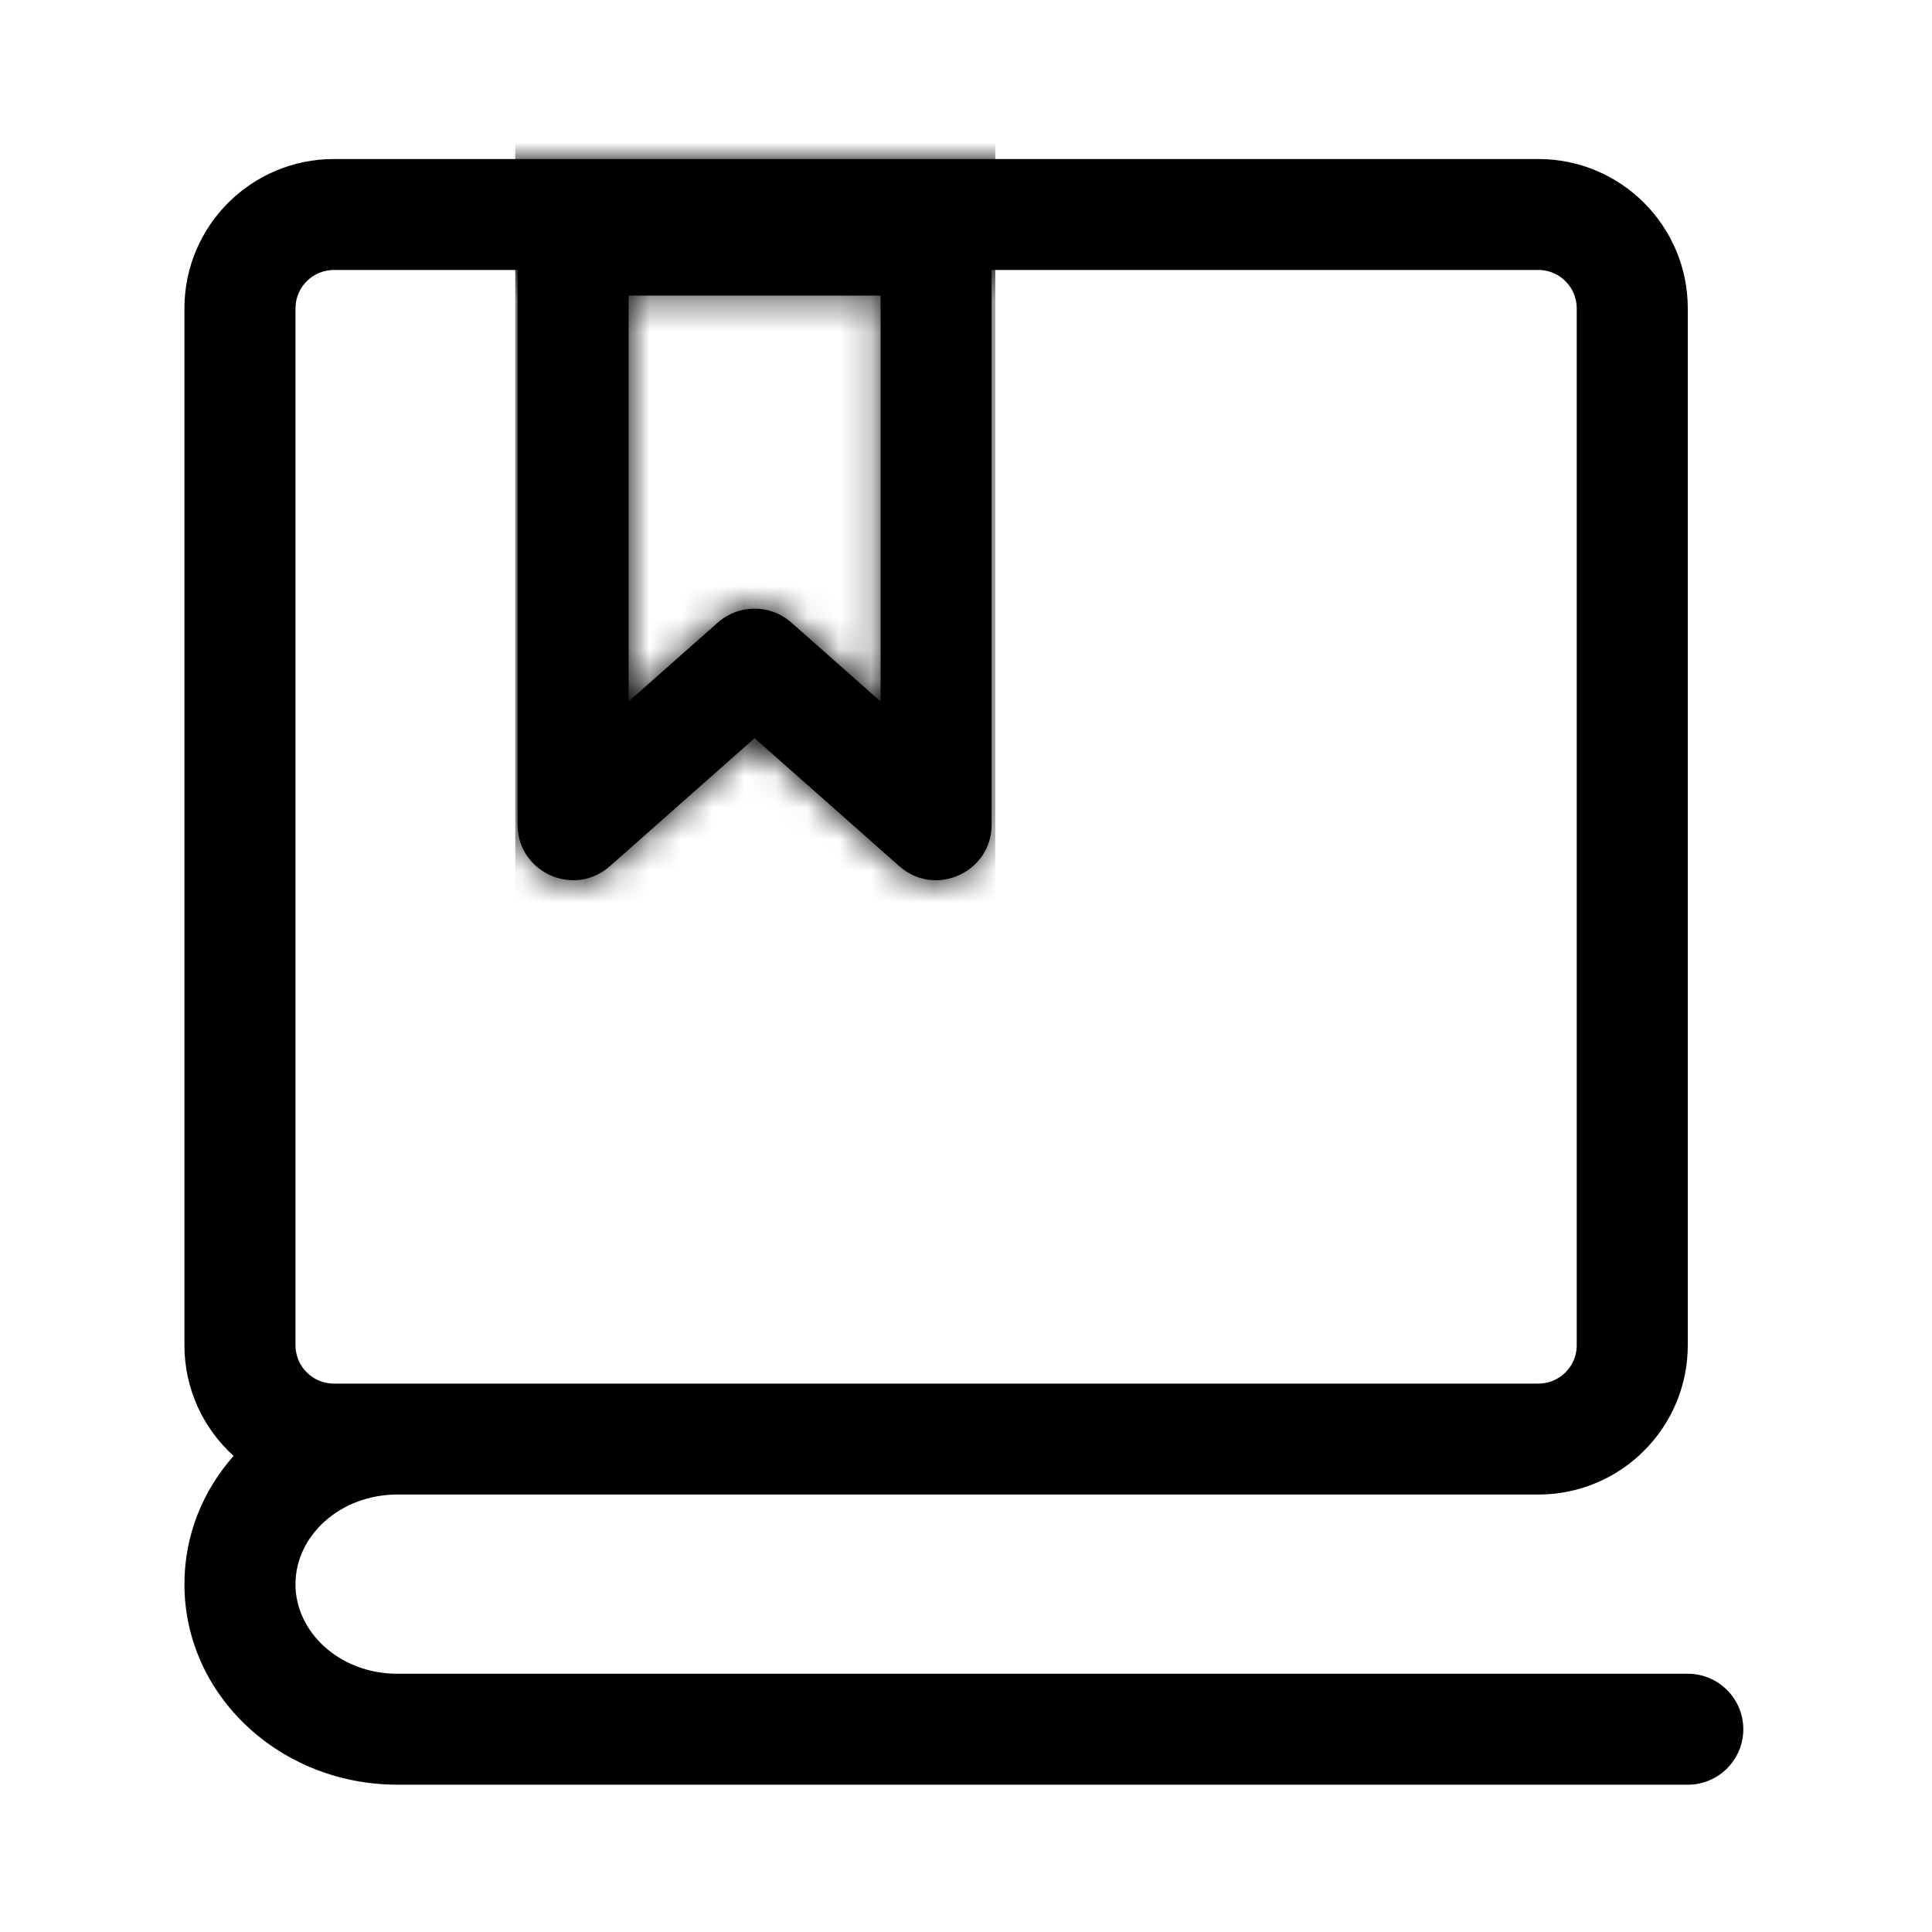
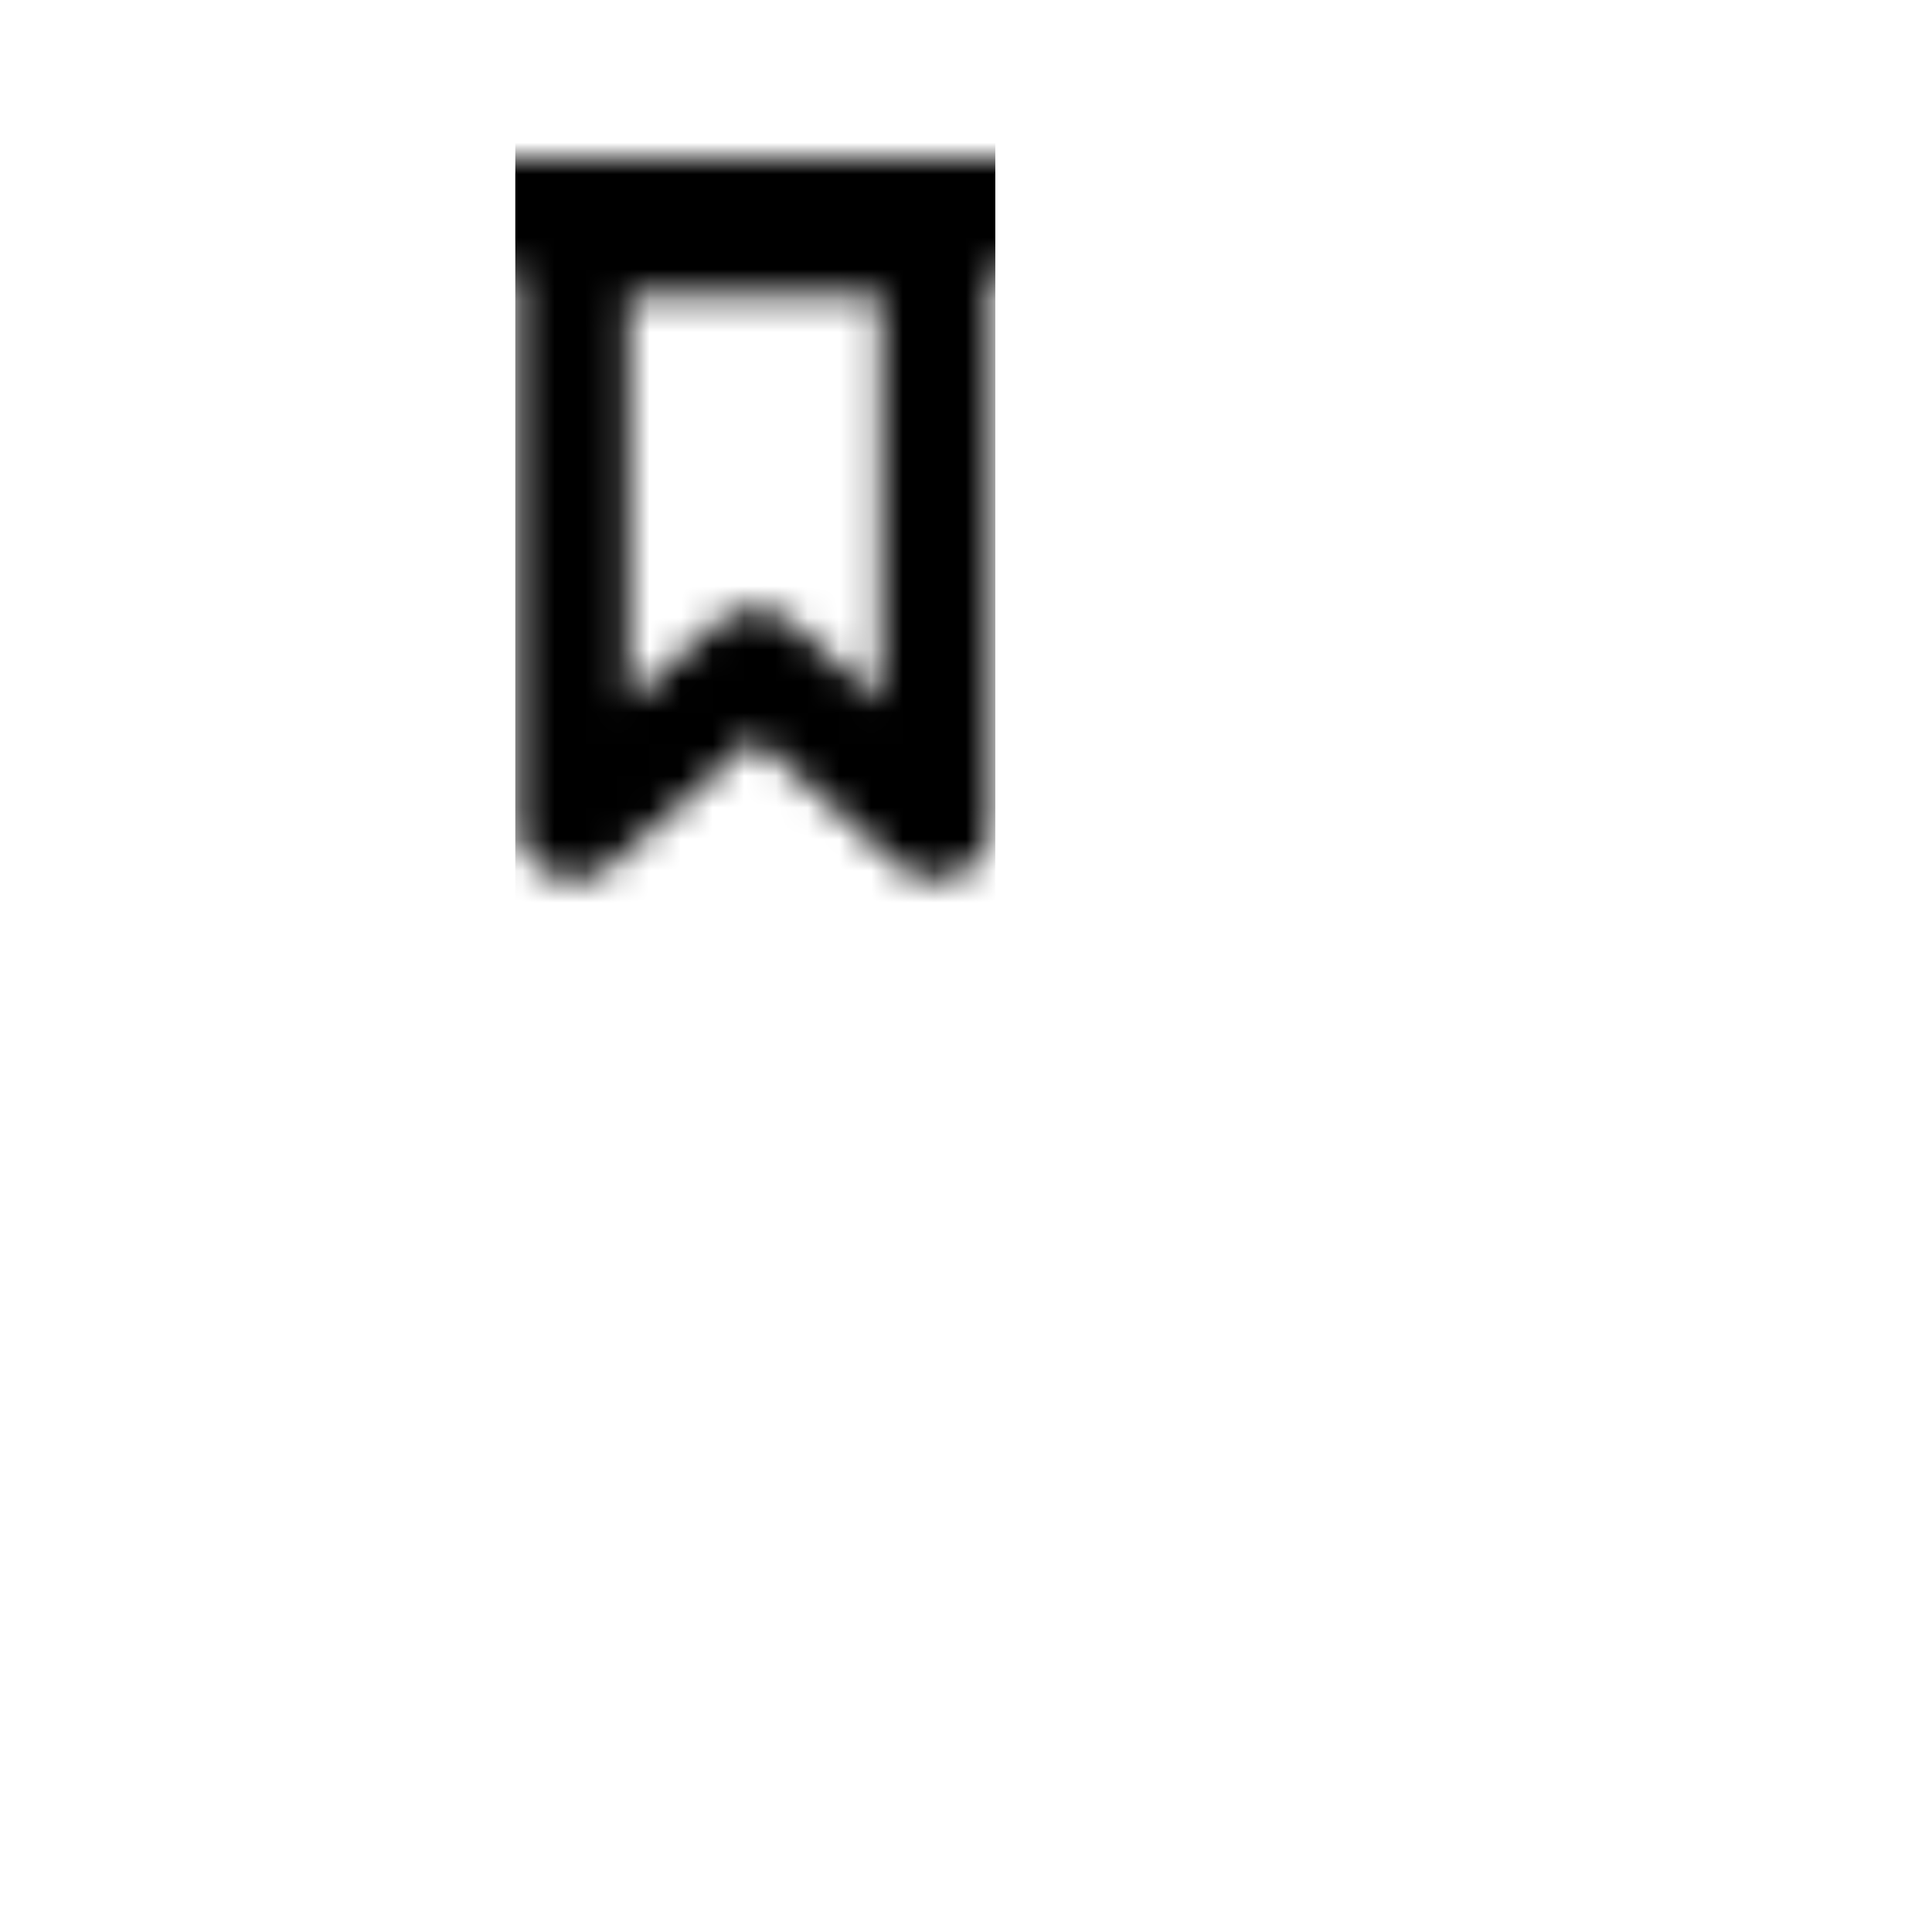
<svg xmlns="http://www.w3.org/2000/svg" width="61" height="61" viewBox="0 0 61 61" fill="none">
  <g id="Group 50">
    <g id="ä¸ä¸ 1">
-       <path id="Vector" d="M48.57 5.021C51.176 5.021 53.289 7.132 53.289 9.736V42.473C53.289 45.077 51.176 47.188 48.57 47.188H12.545C10.739 47.188 9.329 48.488 9.329 50.017C9.329 51.532 10.711 52.82 12.491 52.846L12.545 52.846H53.289C54.257 52.846 55.042 53.63 55.042 54.598C55.042 55.551 54.28 56.327 53.331 56.349L53.289 56.349H12.545C8.863 56.349 5.823 53.547 5.823 50.017C5.823 48.469 6.408 47.061 7.375 45.968C6.422 45.106 5.823 43.859 5.823 42.473V9.736C5.823 7.132 7.937 5.021 10.543 5.021H48.57ZM48.57 8.524L31.309 8.524V26.037C31.309 27.532 29.561 28.333 28.428 27.378L28.394 27.349L23.825 23.307L19.256 27.349C18.137 28.339 16.377 27.563 16.342 26.082L16.341 26.037V8.524H10.543C9.885 8.524 9.349 9.047 9.33 9.7L9.329 9.736V42.473C9.329 43.131 9.854 43.666 10.507 43.685L10.543 43.685H48.57C49.228 43.685 49.764 43.162 49.783 42.509L49.783 42.473V9.736C49.783 9.079 49.259 8.543 48.605 8.524L48.57 8.524ZM27.803 9.332H19.847V22.148L22.663 19.657C23.315 19.081 24.289 19.07 24.952 19.627L24.987 19.657L27.803 22.148L27.803 9.332Z" fill="#CCD2F0" style="fill:#CCD2F0;fill:color(display-p3 0.8 0.823 0.941);fill-opacity:1;" />
-     </g>
+       </g>
    <g id="Mask group">
      <mask id="mask0_35_2690" style="mask-type:alpha" maskUnits="userSpaceOnUse" x="5" y="5" width="51" height="52">
        <path id="Vector_2" d="M48.57 5.021C51.176 5.021 53.289 7.132 53.289 9.736V42.473C53.289 45.077 51.176 47.188 48.57 47.188H12.545C10.739 47.188 9.329 48.488 9.329 50.017C9.329 51.532 10.711 52.82 12.491 52.846L12.545 52.846H53.289C54.257 52.846 55.042 53.63 55.042 54.598C55.042 55.551 54.28 56.327 53.331 56.349L53.289 56.349H12.545C8.863 56.349 5.823 53.547 5.823 50.017C5.823 48.469 6.408 47.061 7.375 45.968C6.422 45.106 5.823 43.859 5.823 42.473V9.736C5.823 7.132 7.937 5.021 10.543 5.021H48.57ZM48.57 8.524L31.309 8.524V26.037C31.309 27.532 29.561 28.333 28.428 27.378L28.394 27.349L23.825 23.307L19.256 27.349C18.137 28.339 16.377 27.563 16.342 26.082L16.341 26.037V8.524H10.543C9.885 8.524 9.349 9.047 9.33 9.7L9.329 9.736V42.473C9.329 43.131 9.854 43.666 10.507 43.685L10.543 43.685H48.57C49.228 43.685 49.764 43.162 49.783 42.509L49.783 42.473V9.736C49.783 9.079 49.259 8.543 48.605 8.524L48.57 8.524ZM27.803 9.332H19.847V22.148L22.663 19.657C23.315 19.081 24.289 19.07 24.952 19.627L24.987 19.657L27.803 22.148L27.803 9.332Z" fill="white" style="fill:white;fill-opacity:1;" />
      </mask>
      <g mask="url(#mask0_35_2690)">
        <rect id="Rectangle 26" x="16.27" y="-2.737" width="15.155" height="32.129" fill="#357AE6" style="fill:#357AE6;fill:color(display-p3 0.208 0.478 0.902);fill-opacity:1;" />
      </g>
    </g>
  </g>
</svg>